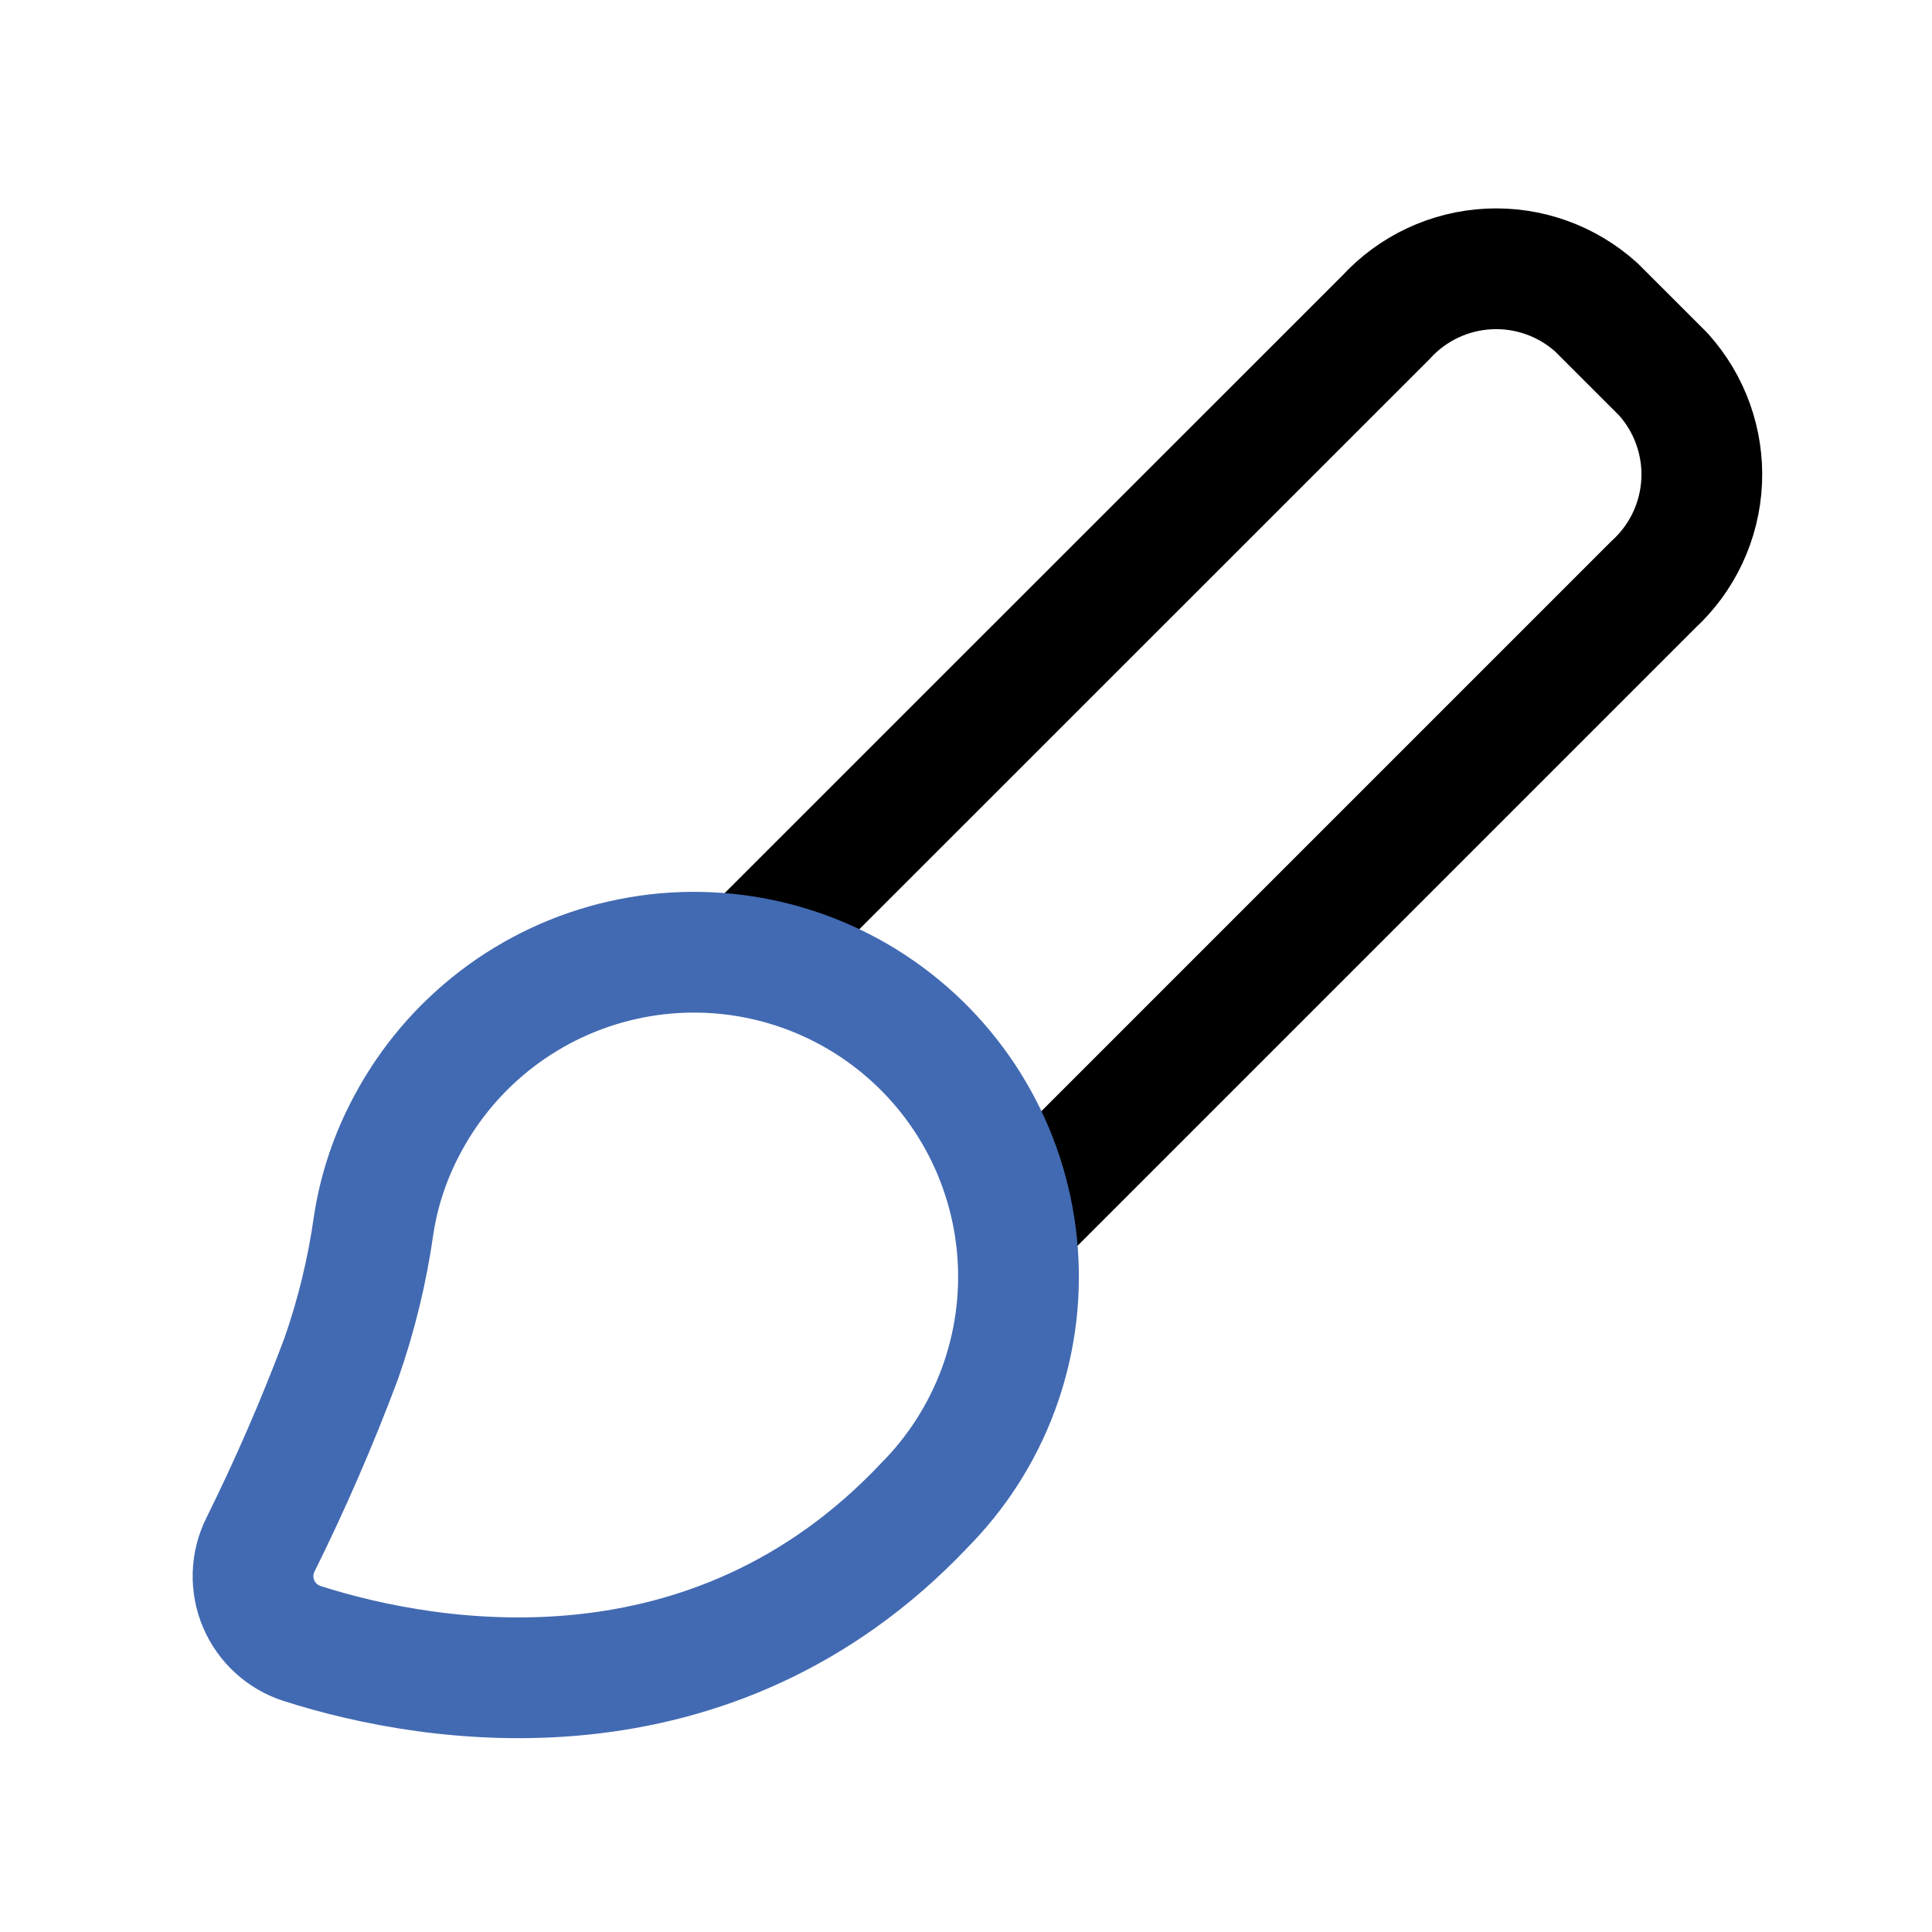
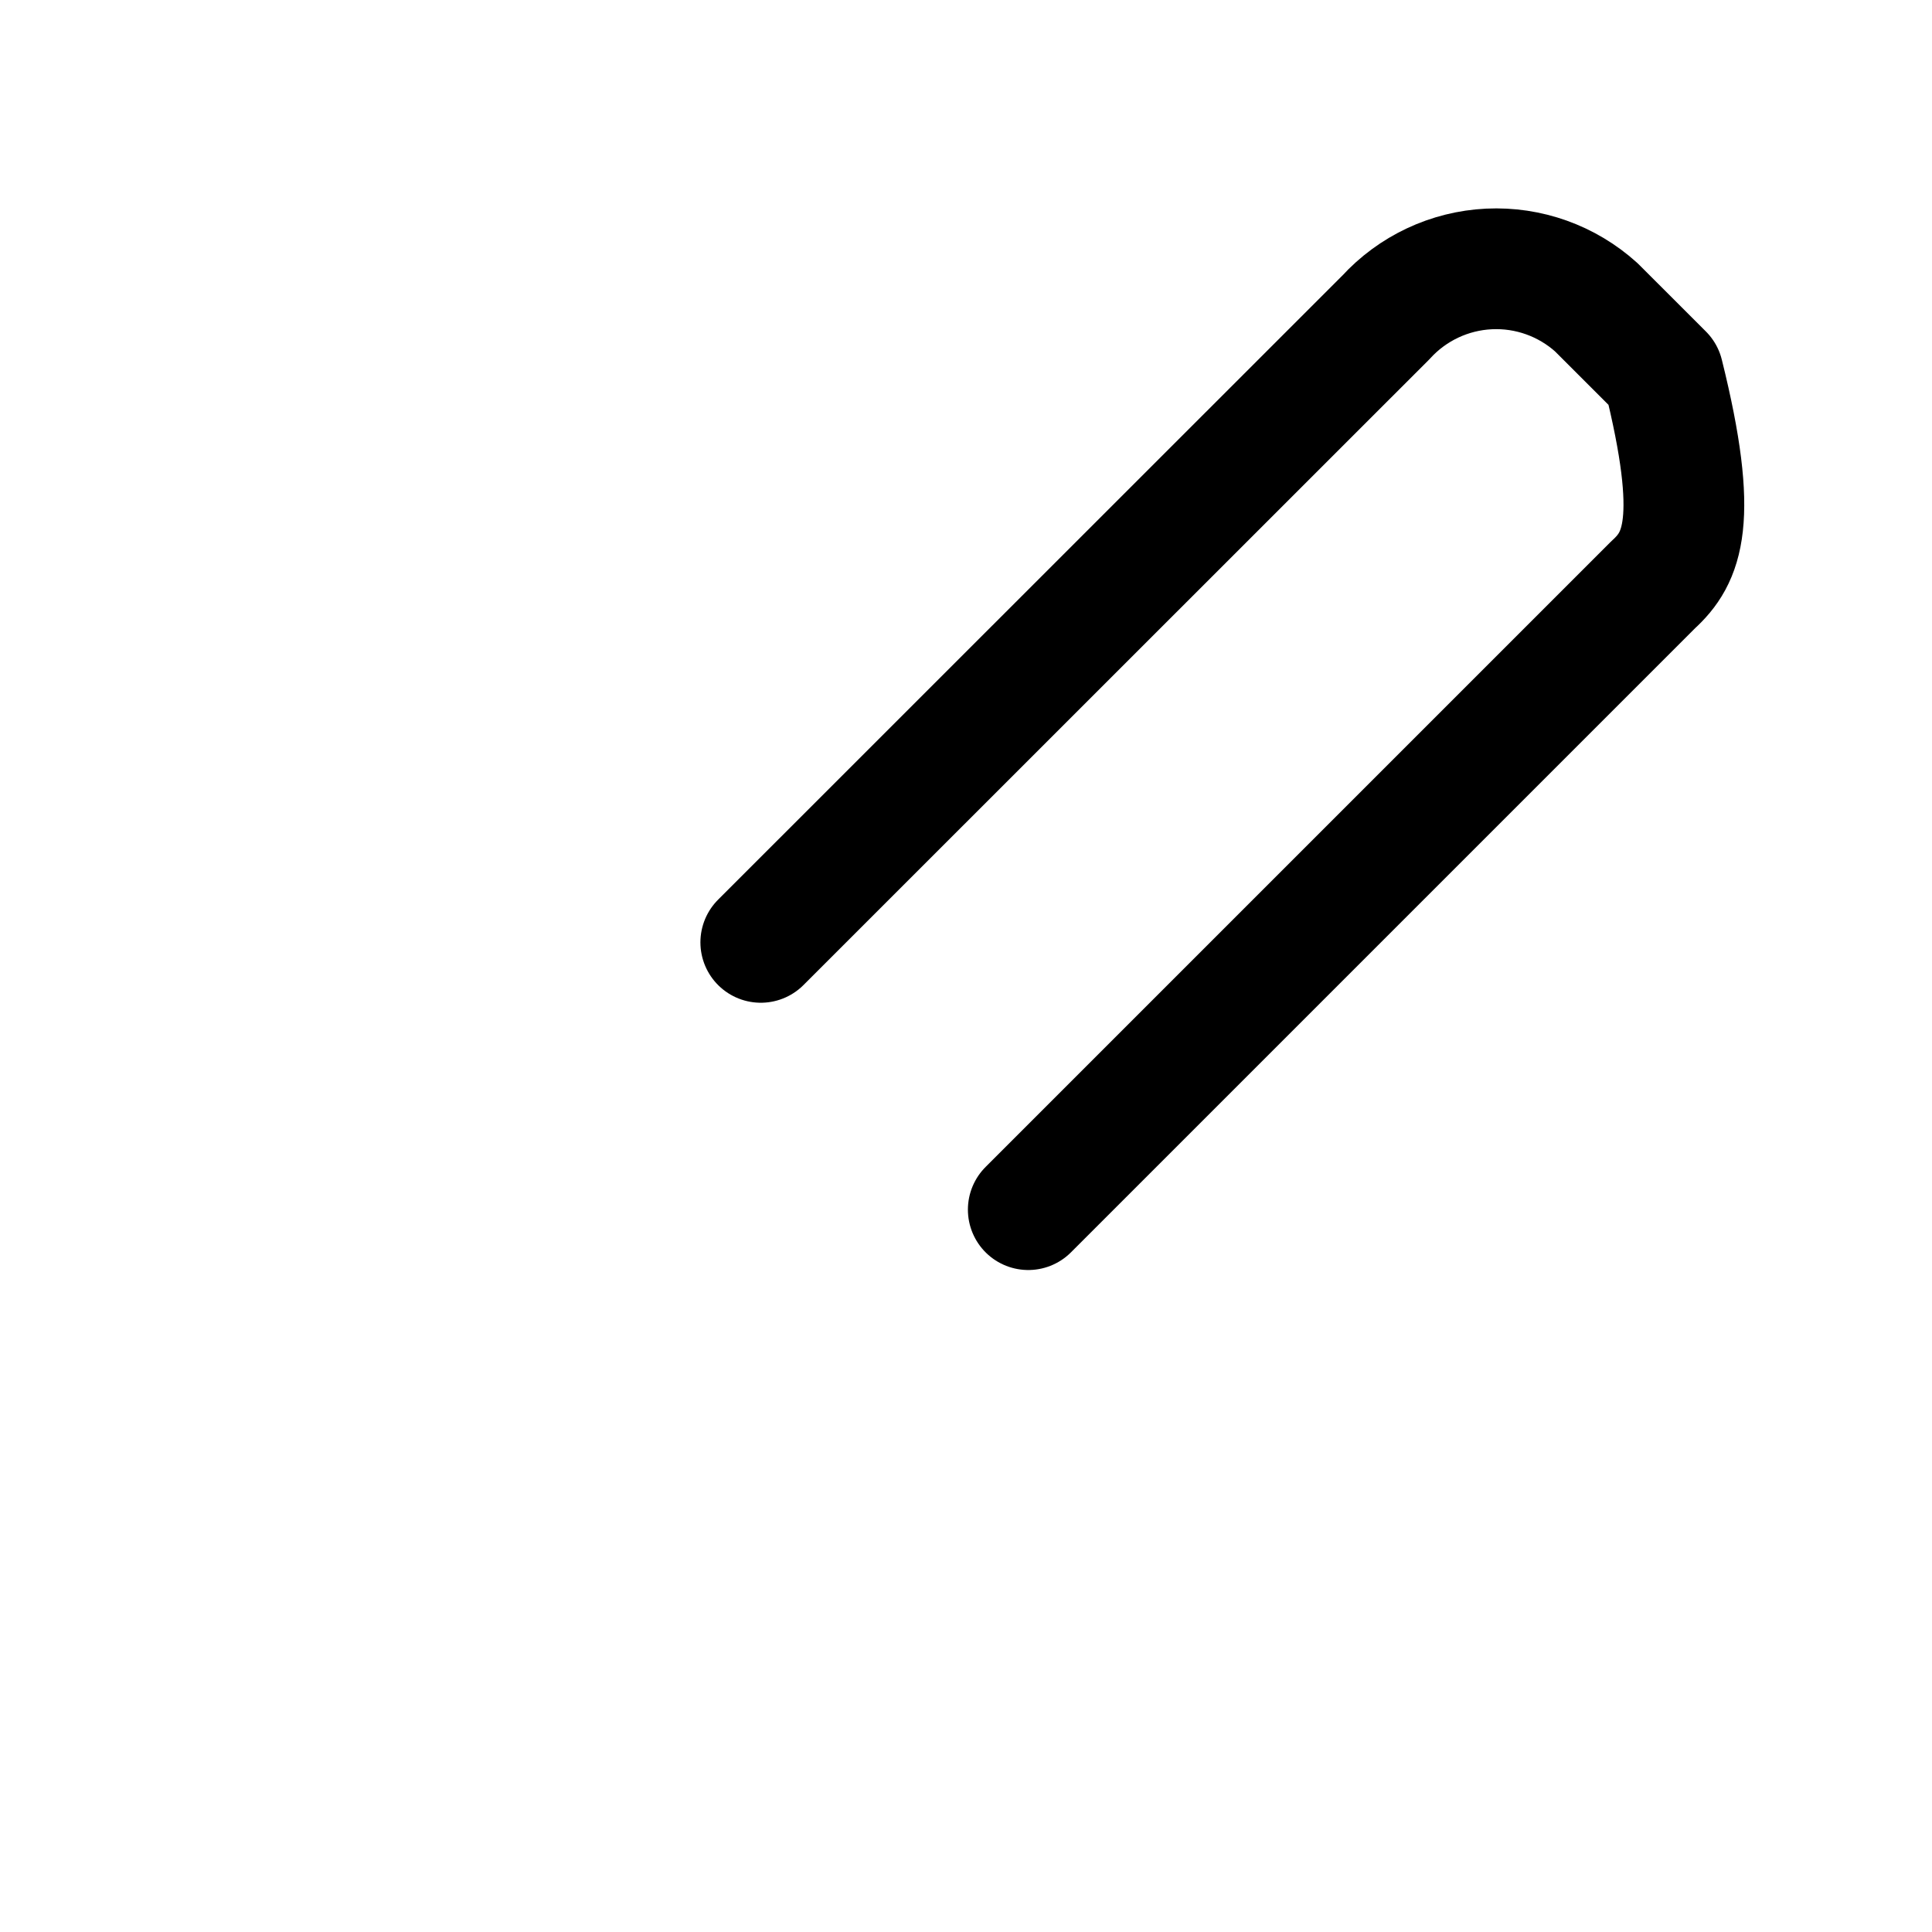
<svg xmlns="http://www.w3.org/2000/svg" width="800px" height="800px" viewBox="0 0 64 64" fill="none">
-   <path d="M25.202 31.217L45.907 10.517C46.789 9.55 48.018 8.972 49.325 8.909C50.632 8.846 51.91 9.304 52.881 10.181L55.096 12.395C55.974 13.366 56.432 14.645 56.37 15.952C56.307 17.259 55.73 18.488 54.763 19.371L34.063 40.071" stroke="#000000" stroke-width="4" stroke-linecap="round" stroke-linejoin="round" />
-   <path d="M30.591 49.899C23.557 57.299 14.377 55.843 10.005 54.442C9.684 54.339 9.39 54.168 9.142 53.94C8.893 53.713 8.697 53.435 8.566 53.124C8.435 52.814 8.373 52.479 8.383 52.143C8.393 51.806 8.476 51.476 8.626 51.174C9.619 49.171 10.51 47.119 11.296 45.026C11.805 43.577 12.168 42.08 12.381 40.559C12.562 39.398 12.94 38.277 13.498 37.243C14.225 35.878 15.237 34.686 16.466 33.748C17.695 32.81 19.112 32.148 20.62 31.808C22.128 31.467 23.692 31.456 25.205 31.774C26.718 32.093 28.144 32.734 29.387 33.655C30.629 34.575 31.659 35.752 32.405 37.106C33.151 38.46 33.596 39.96 33.71 41.502C33.824 43.043 33.604 44.592 33.066 46.041C32.527 47.49 31.682 48.806 30.588 49.899H30.591Z" stroke="#426AB2" stroke-width="4" stroke-linecap="round" stroke-linejoin="round" />
+   <path d="M25.202 31.217L45.907 10.517C46.789 9.55 48.018 8.972 49.325 8.909C50.632 8.846 51.91 9.304 52.881 10.181L55.096 12.395C56.307 17.259 55.73 18.488 54.763 19.371L34.063 40.071" stroke="#000000" stroke-width="4" stroke-linecap="round" stroke-linejoin="round" />
</svg>